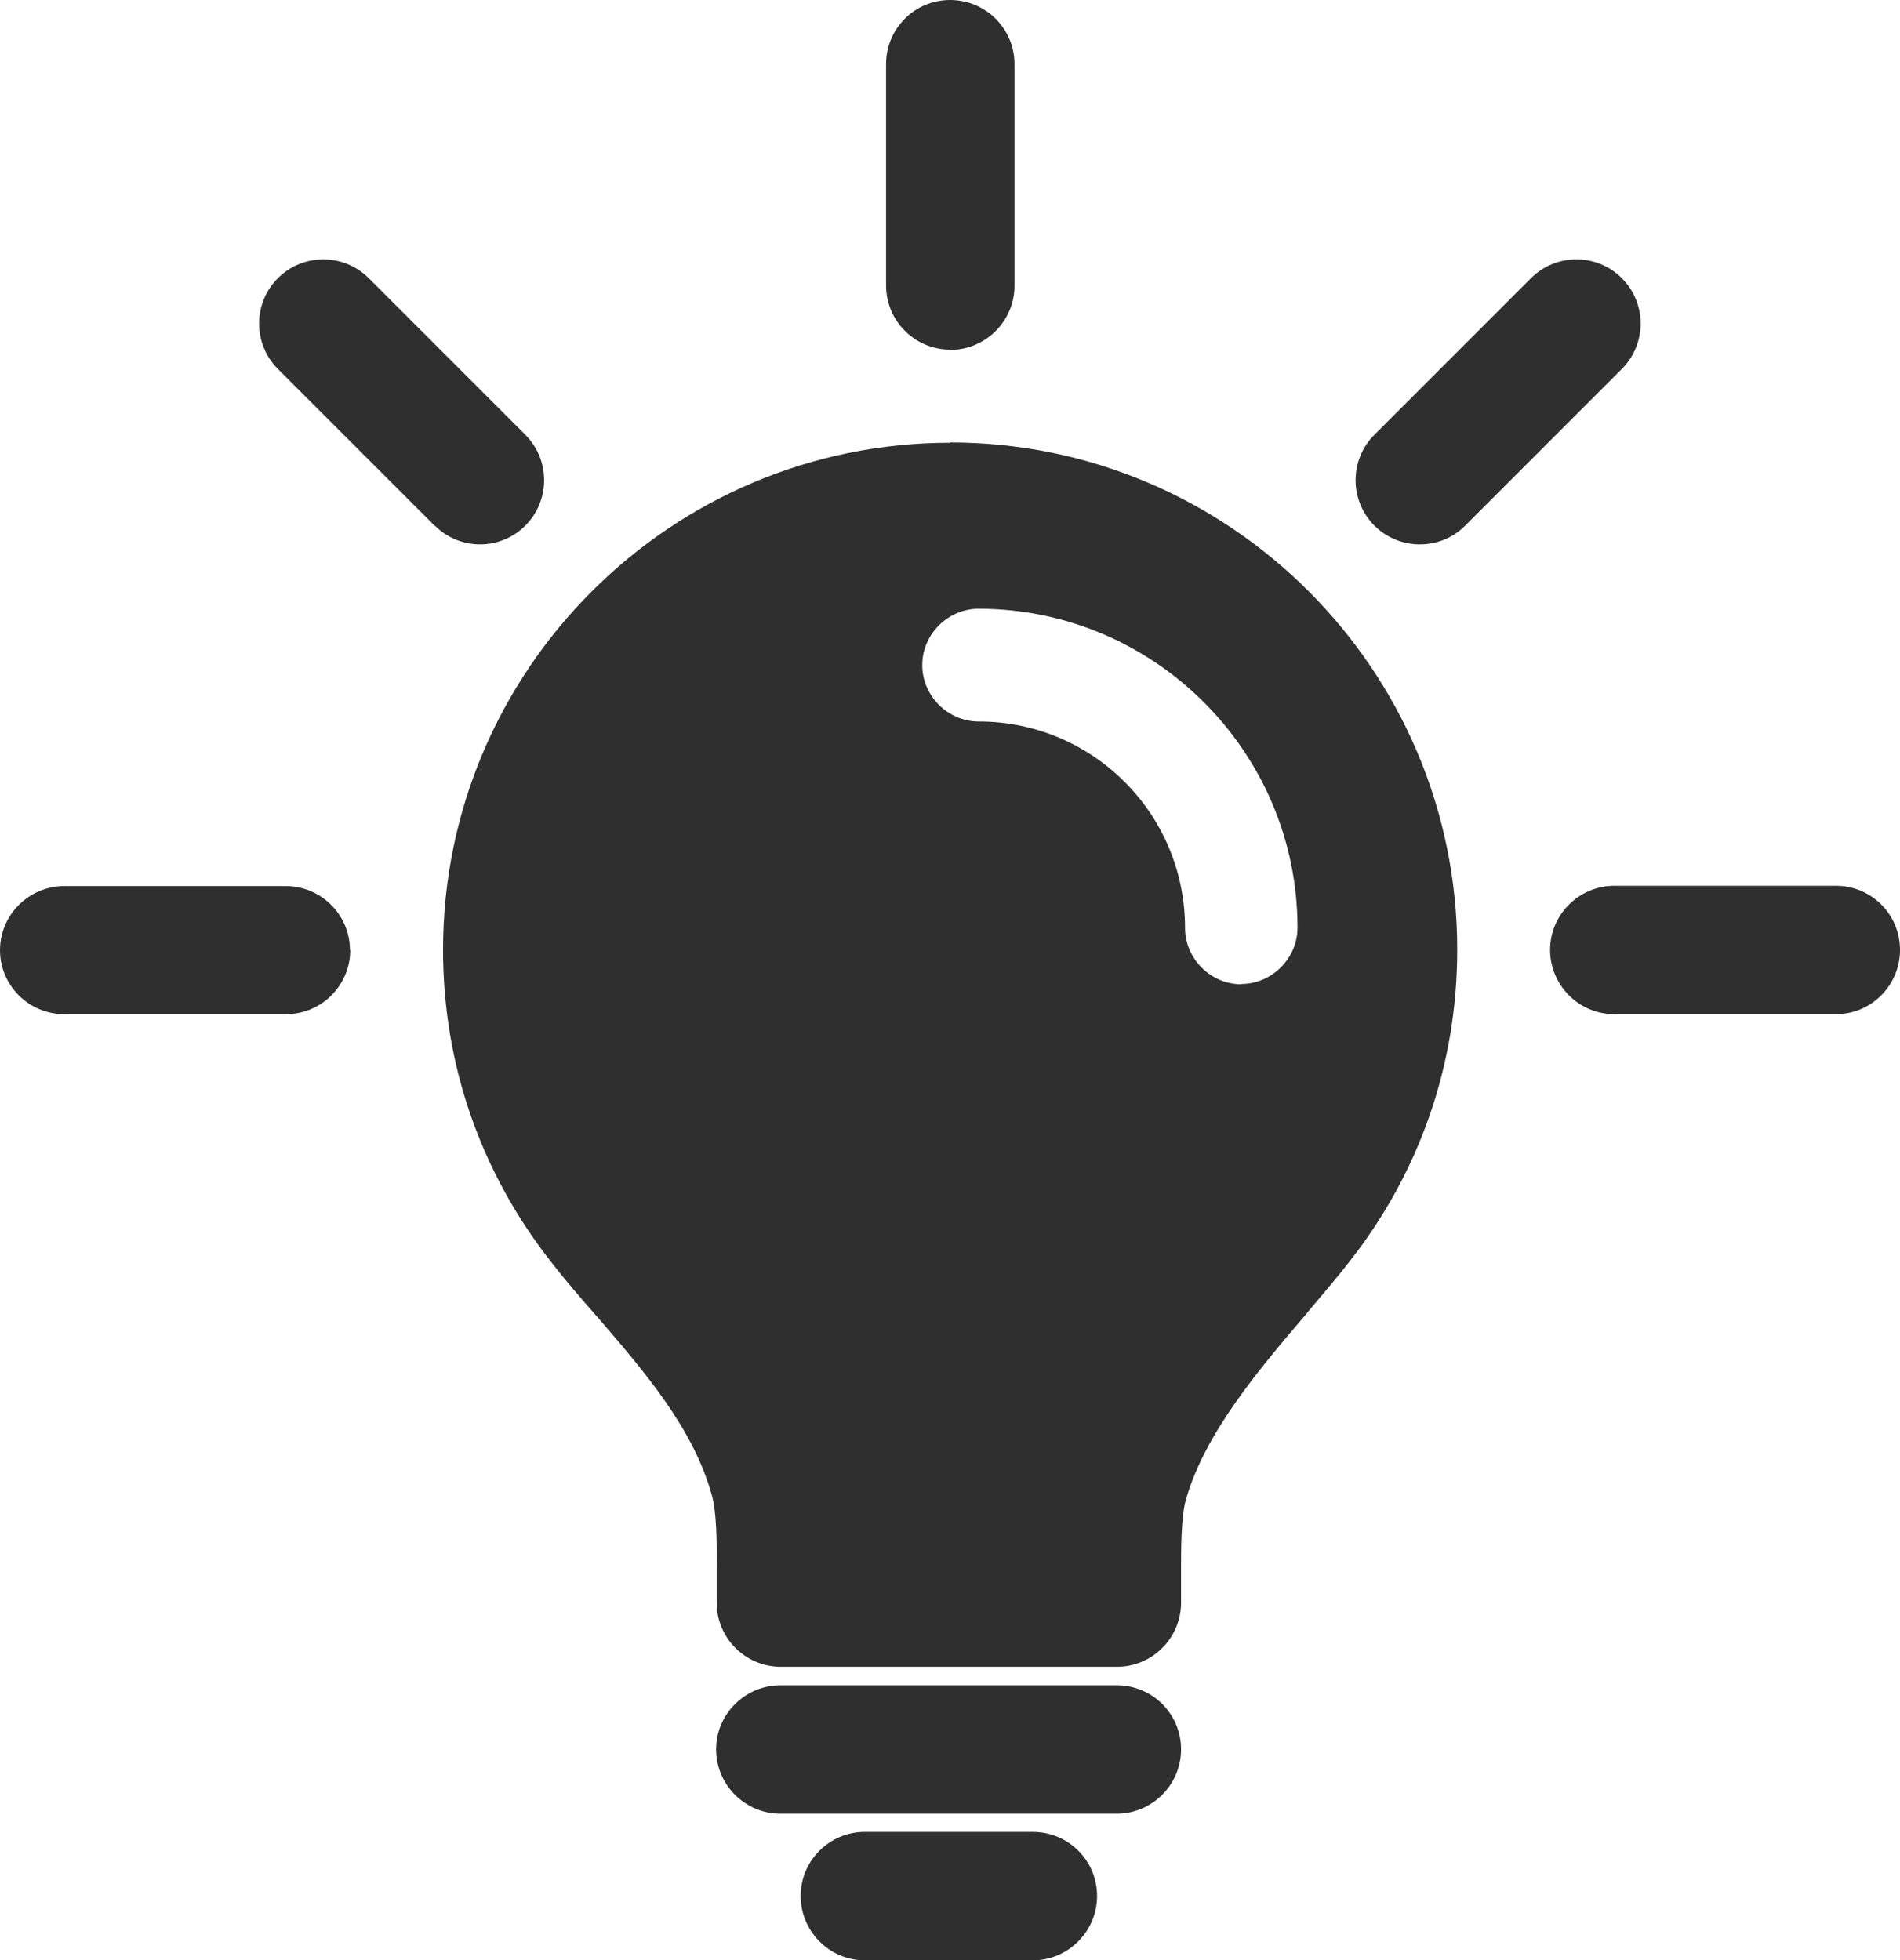
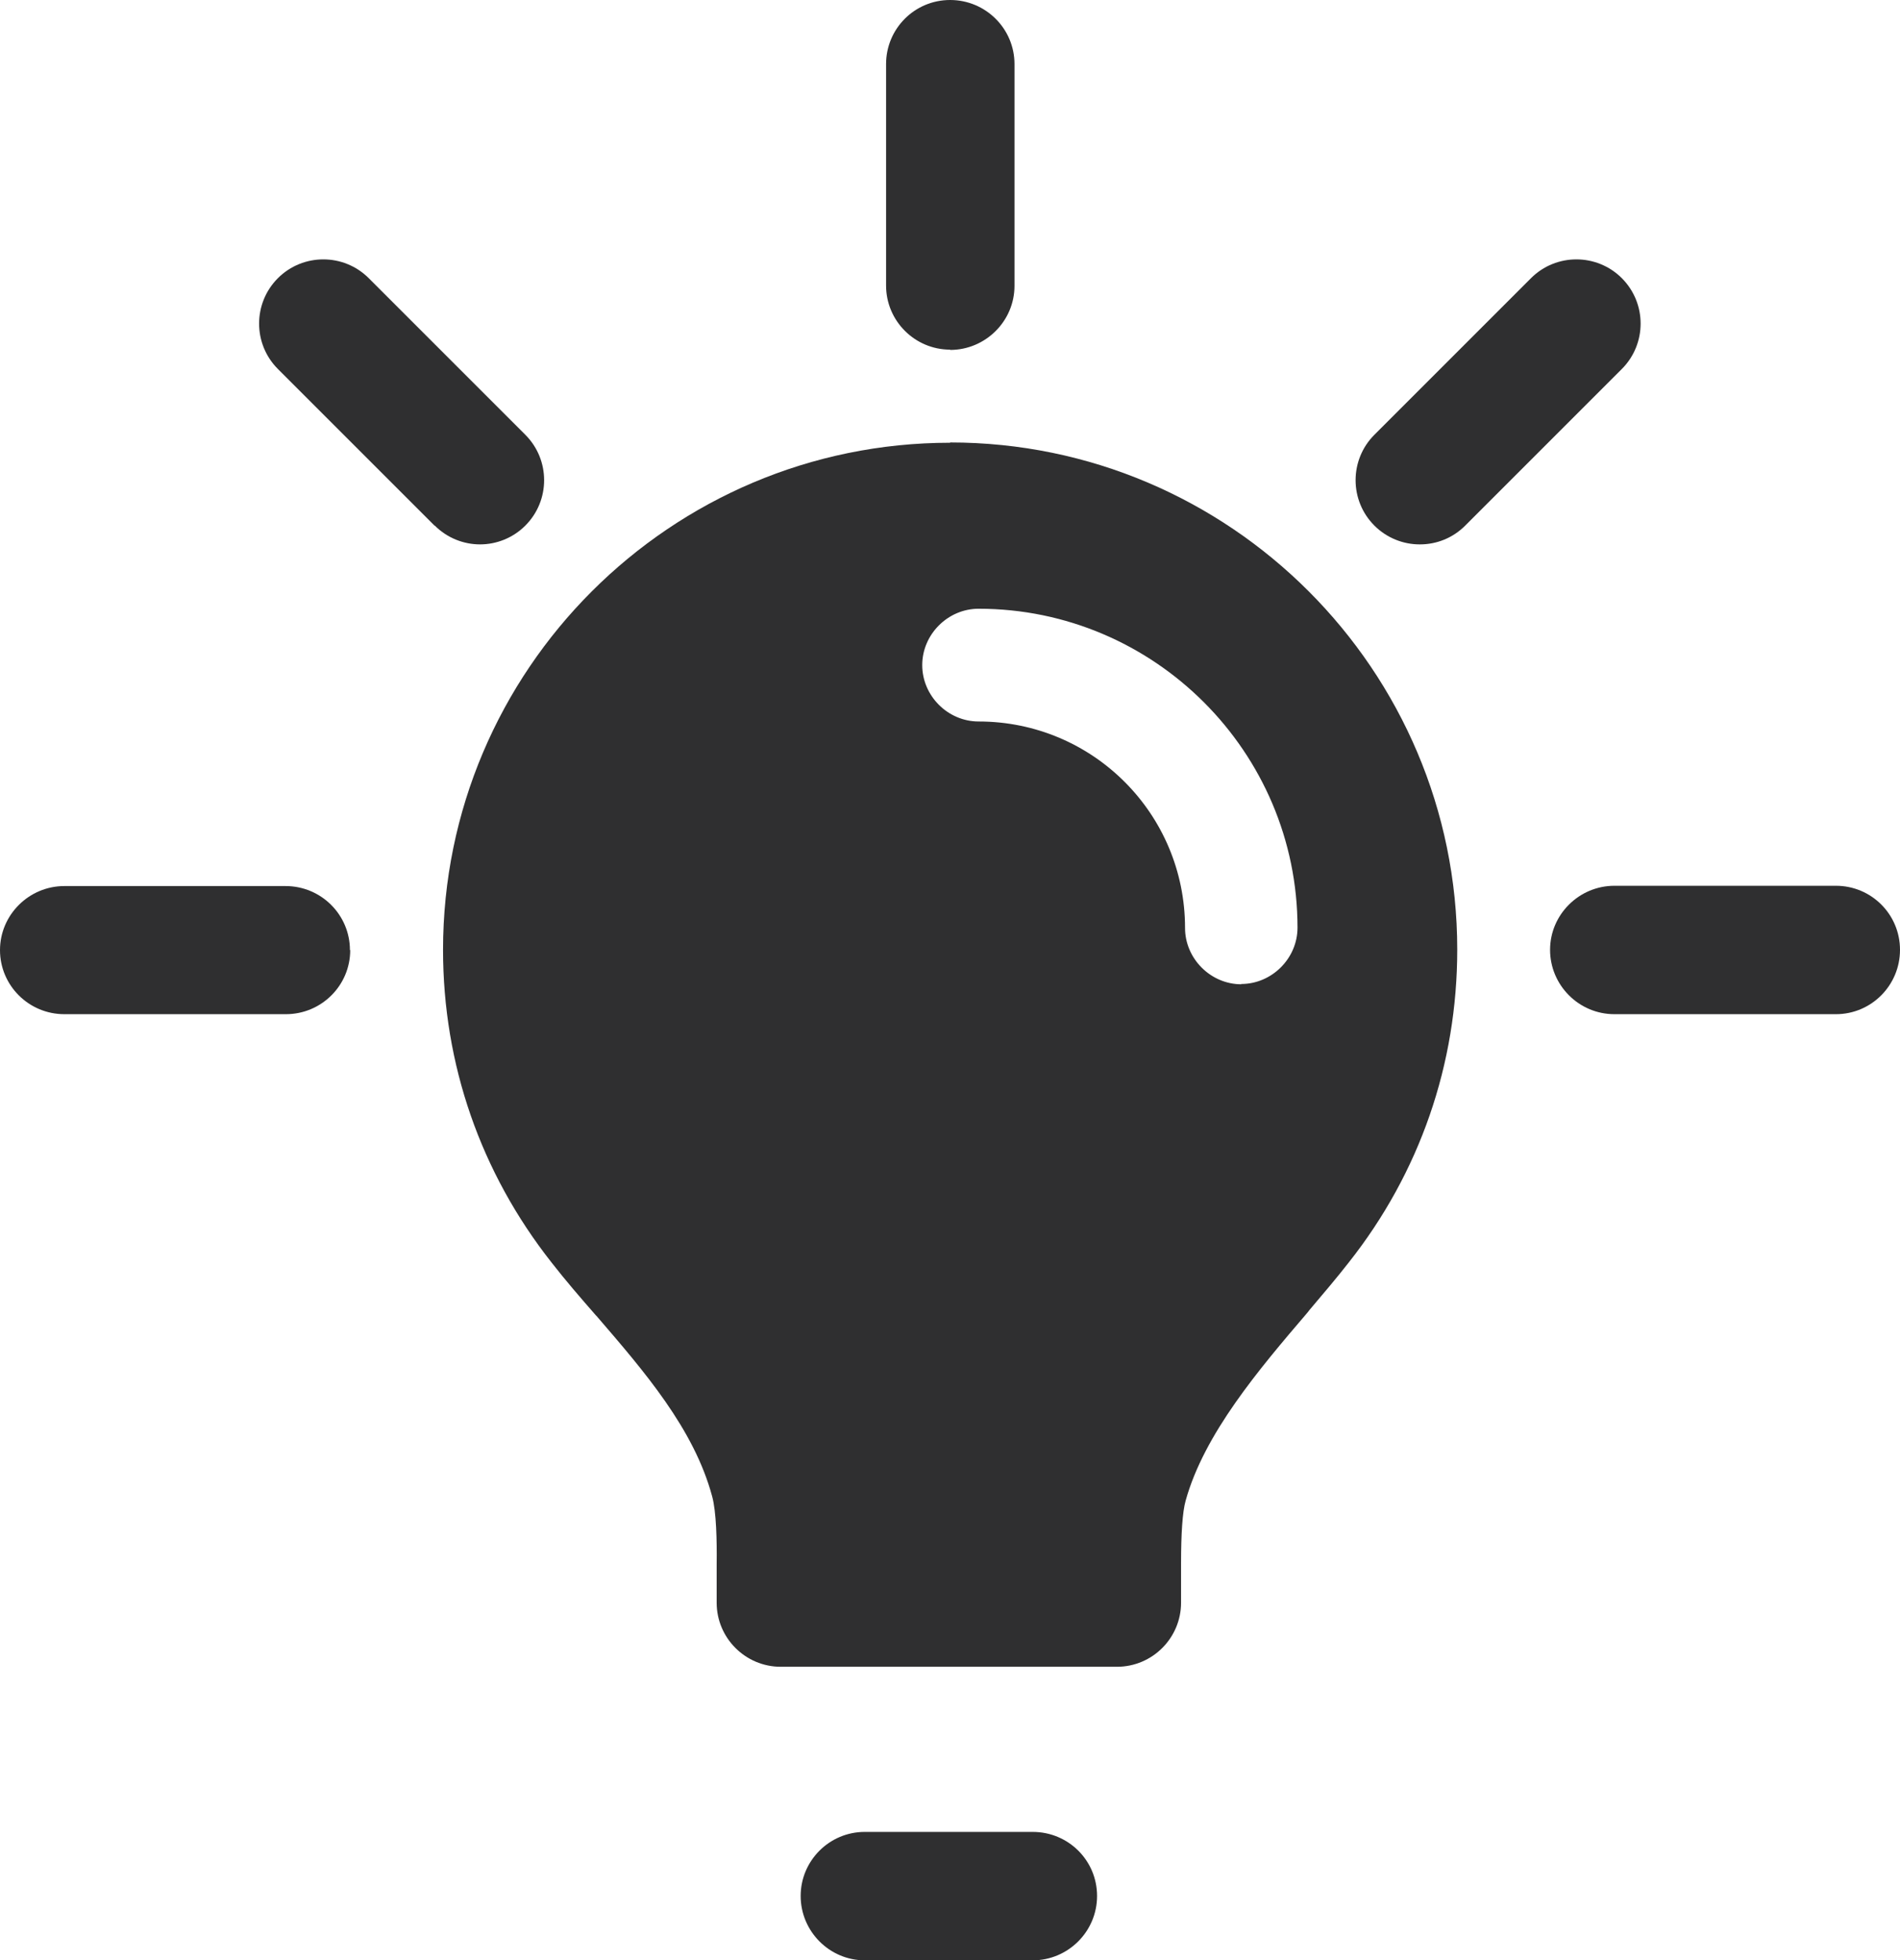
<svg xmlns="http://www.w3.org/2000/svg" id="Calque_2" viewBox="0 0 66.73 68.85">
  <defs>
    <style>.cls-1{fill:#2f2f30;}</style>
  </defs>
  <g id="Layer_1">
    <g>
-       <path class="cls-1" d="M39.22,59.19h-11.81c-1.24,0-2.26,1.01-2.26,2.25s1.01,2.26,2.26,2.26h11.81c1.24,0,2.26-1.01,2.26-2.26s-1.01-2.25-2.26-2.25" />
      <path class="cls-1" d="M36.27,64.34h-5.9c-1.24,0-2.25,1.01-2.25,2.25s1.01,2.26,2.25,2.26h5.9c1.24,0,2.26-1.01,2.26-2.26s-1.01-2.25-2.26-2.25" />
      <path class="cls-1" d="M33.37,15.55c-9.82,0-17.81,7.99-17.81,17.81,0,4.02,1.32,7.82,3.81,10.98,.49,.63,1.01,1.23,1.56,1.86l.03,.03c1.67,1.94,3.41,3.95,4.05,6.32,.15,.54,.17,1.58,.16,2.38v1.36c0,1.24,1.01,2.25,2.25,2.25h11.81c1.24,0,2.25-1.01,2.25-2.25v-1.38c0-1.04,.05-1.81,.16-2.2,.65-2.35,2.57-4.61,4.28-6.61l.07-.09c.49-.58,.96-1.13,1.38-1.67,2.5-3.16,3.81-6.97,3.81-10.99,0-9.82-7.99-17.81-17.81-17.81m10.23,19.03c-1.08,0-1.98-.9-1.98-1.98,0-4.01-3.24-7.25-7.25-7.25-1.08,0-1.98-.9-1.98-1.98s.9-1.98,1.98-1.98c6.17,0,11.2,5.03,11.2,11.2,0,1.08-.9,1.98-1.98,1.98" />
      <path class="cls-1" d="M64.48,31.11h-7.78c-1.24,0-2.26,1.01-2.26,2.25s1.01,2.26,2.26,2.26h7.78c1.24,0,2.25-1.01,2.25-2.26s-1.01-2.25-2.25-2.25" />
      <path class="cls-1" d="M12.29,33.37c0-1.24-1.01-2.25-2.26-2.25H2.26c-1.24,0-2.26,1.01-2.26,2.25s1.01,2.25,2.26,2.25h7.78c1.25,0,2.26-1.01,2.26-2.25" />
      <path class="cls-1" d="M33.37,12.29c1.24,0,2.26-1.01,2.26-2.25V2.25c0-1.24-1.01-2.25-2.26-2.25s-2.25,1.01-2.25,2.25v7.78c0,1.24,1.01,2.25,2.25,2.25" />
      <path class="cls-1" d="M15.27,18.46c.44,.44,1.02,.66,1.59,.66s1.15-.22,1.59-.66c.88-.88,.88-2.31,0-3.19l-5.5-5.5c-.88-.88-2.31-.88-3.19,0-.88,.88-.88,2.31,0,3.19l5.5,5.5Z" />
      <path class="cls-1" d="M49.87,19.12c.58,0,1.15-.22,1.59-.66l5.5-5.5c.88-.88,.88-2.31,0-3.19-.88-.88-2.31-.88-3.19,0l-5.5,5.5c-.88,.88-.88,2.31,0,3.19,.44,.44,1.02,.66,1.59,.66" />
    </g>
  </g>
</svg>